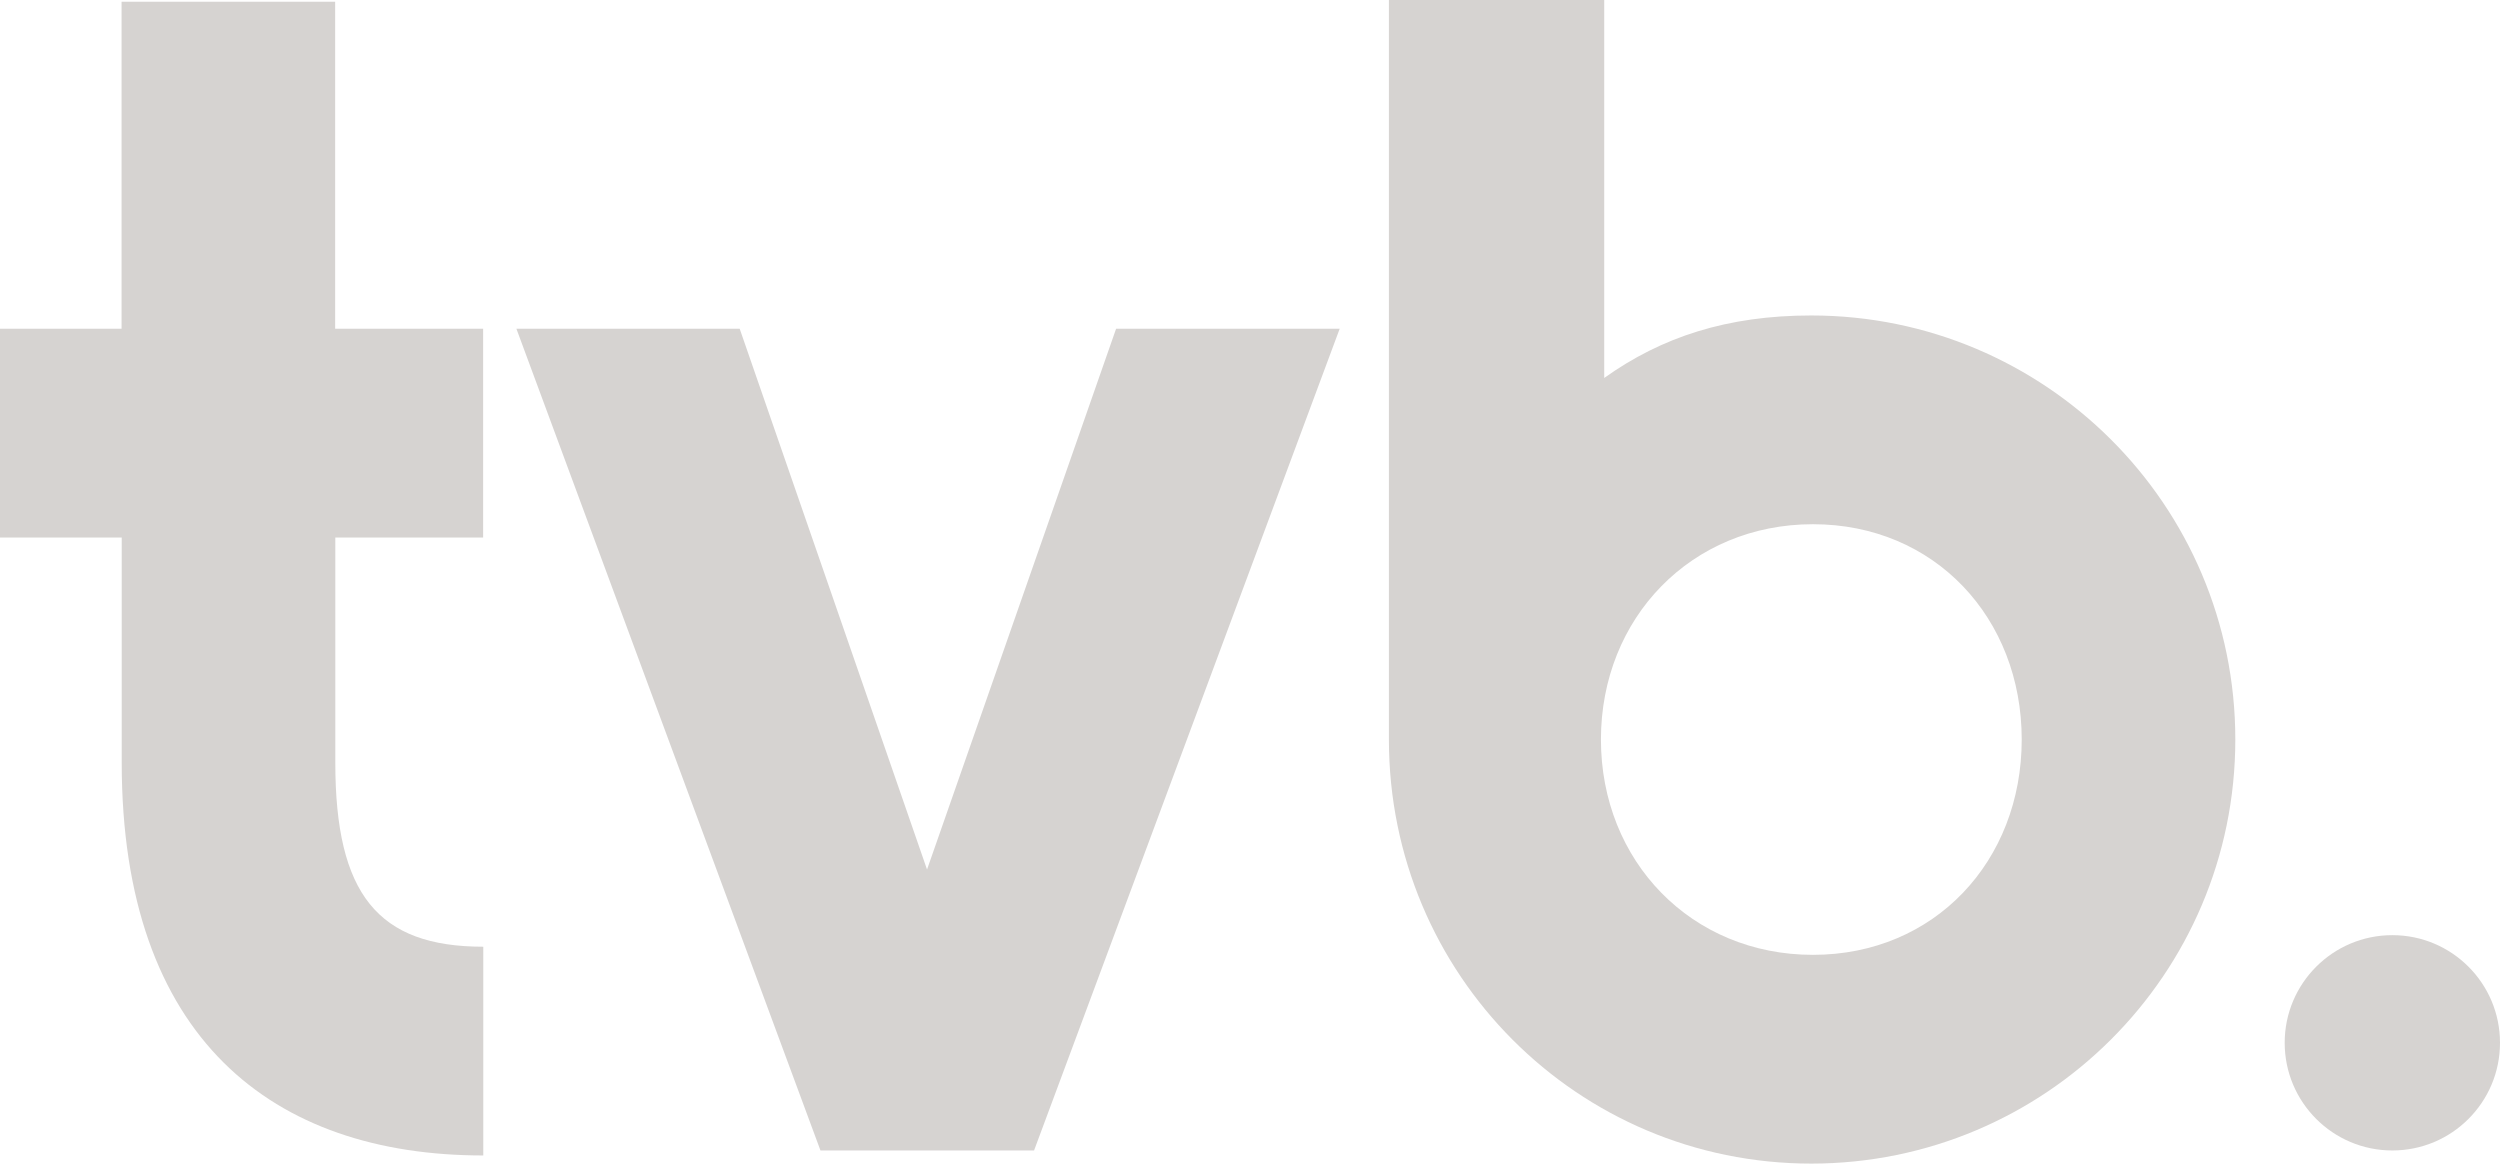
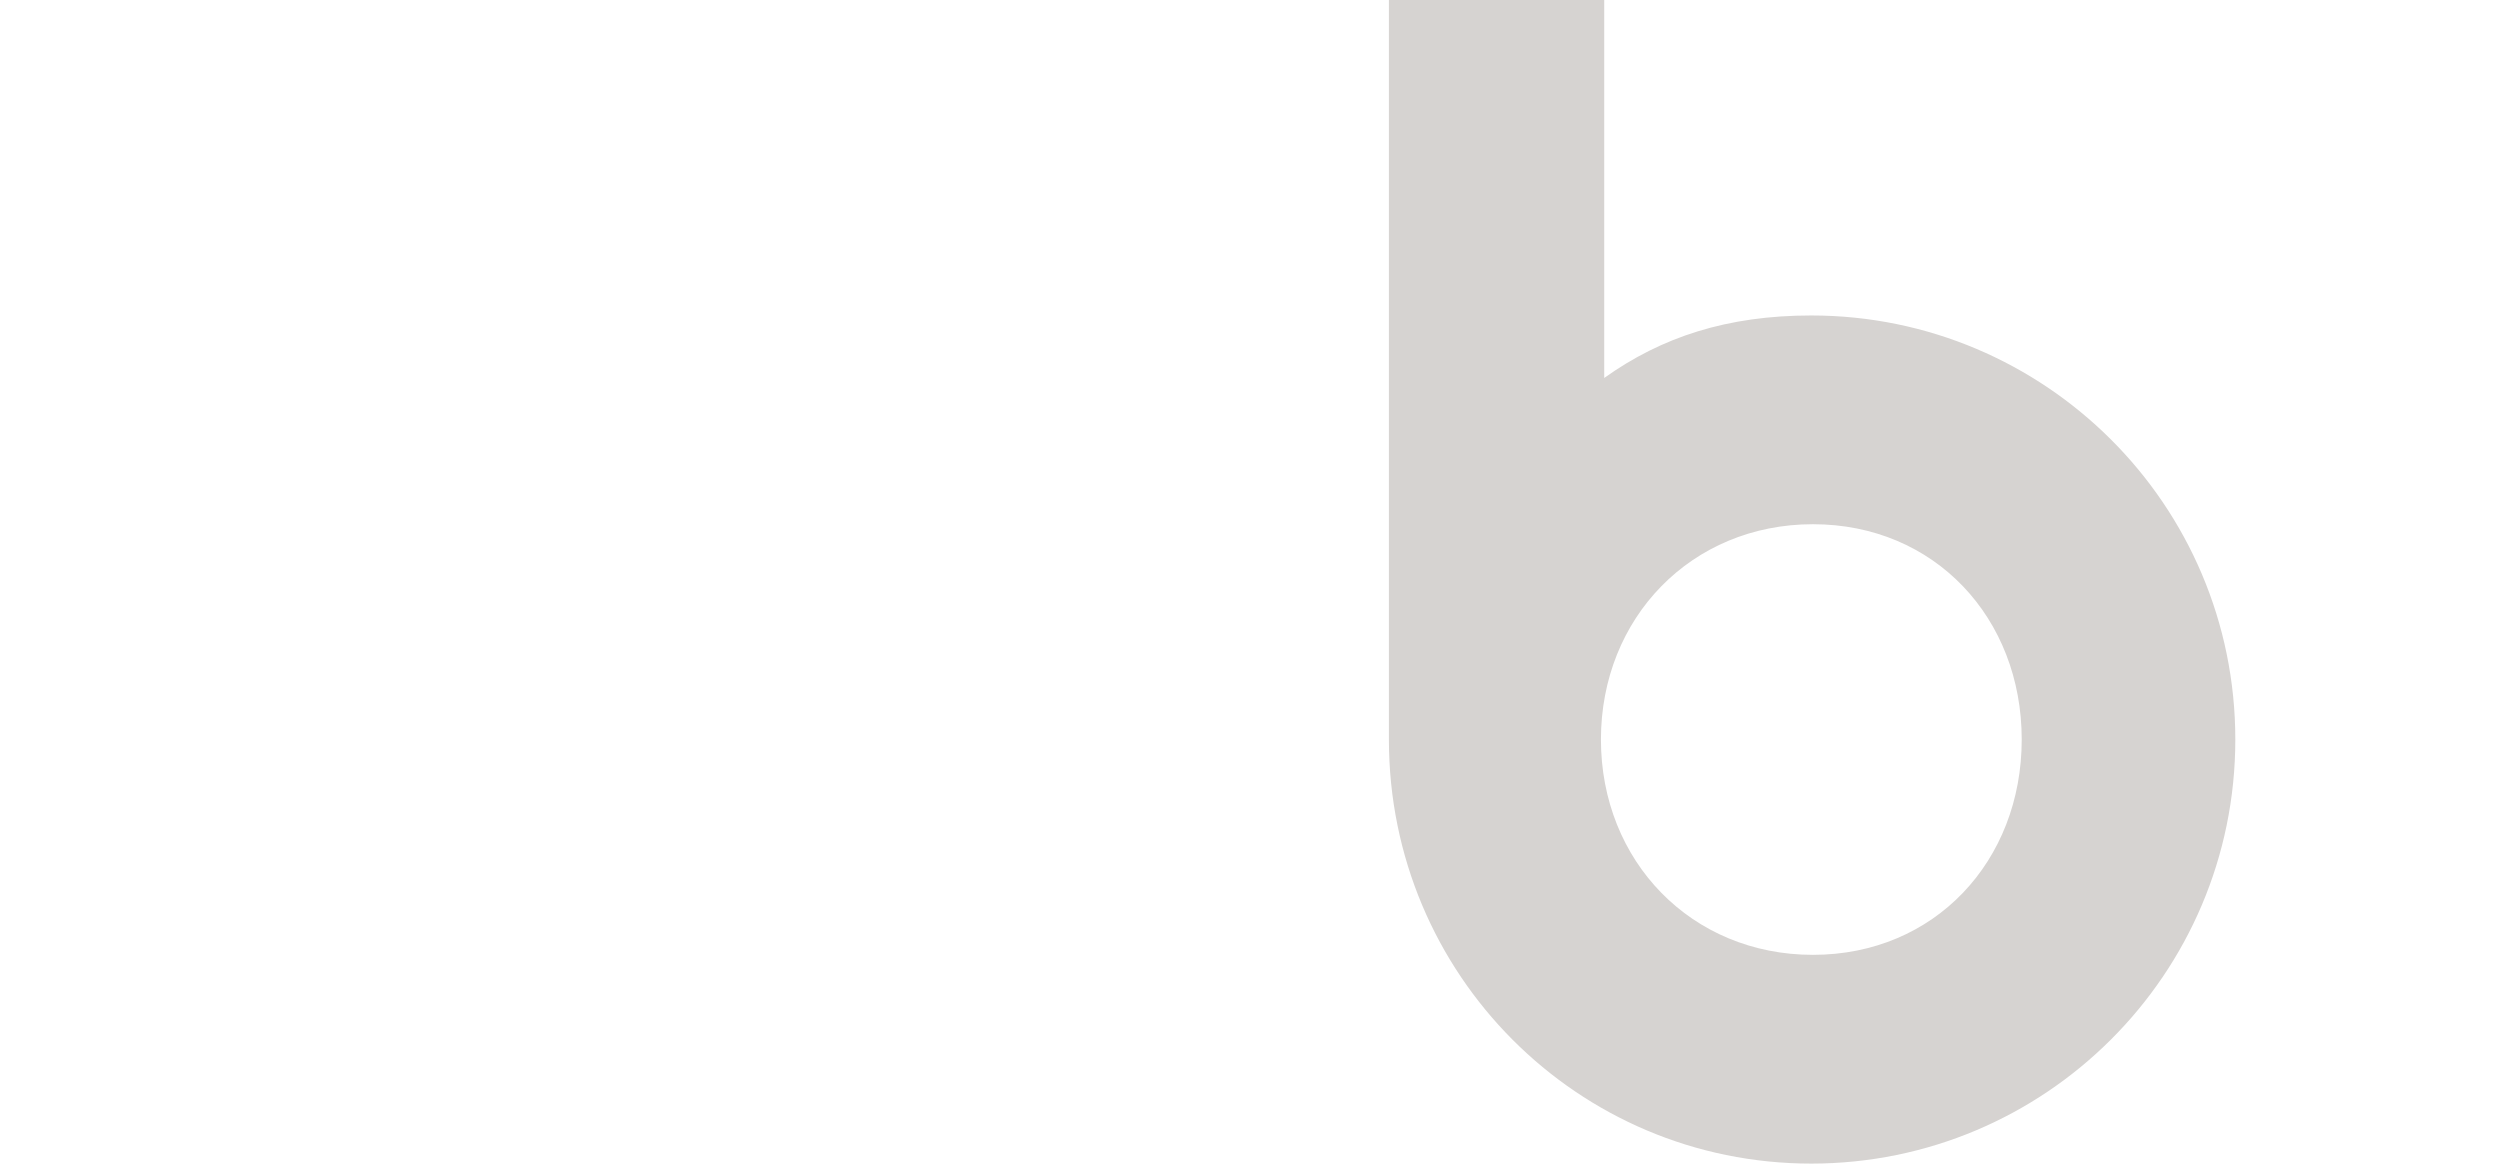
<svg xmlns="http://www.w3.org/2000/svg" id="Layer_1" data-name="Layer 1" viewBox="0 0 160 74.47">
  <defs>
    <style>
      .cls-1 {
        fill: #d6d3d1;
      }
    </style>
  </defs>
  <g>
-     <path class="cls-1" d="M21.46,34.4v14.41c0,8.42,2.73,11.78,9.47,11.78v13.36c-13.46,0-23.14-7.47-23.14-25.14v-14.41H0v-13.36h7.78V.11h13.67v20.93h9.47v13.36h-9.47Z" />
-     <path class="cls-1" d="M33.03,21.04h14.31l11.99,34.61,12.1-34.61h14.31l-19.56,52.59h-13.67l-19.46-52.59Z" />
    <path class="cls-1" d="M88.89,0h13.78v24.19c3.68-2.63,7.89-4,13.25-4,14.94,0,27.14,12.1,27.14,27.14s-12.2,27.14-27.14,27.14-27.03-12.1-27.03-27.14V0ZM102.46,47.33c0,7.78,5.78,13.78,13.57,13.78s13.36-6,13.36-13.78-5.57-13.78-13.36-13.78-13.57,6-13.57,13.78Z" />
  </g>
-   <circle class="cls-1" cx="153.11" cy="66.74" r="6.89" />
</svg>